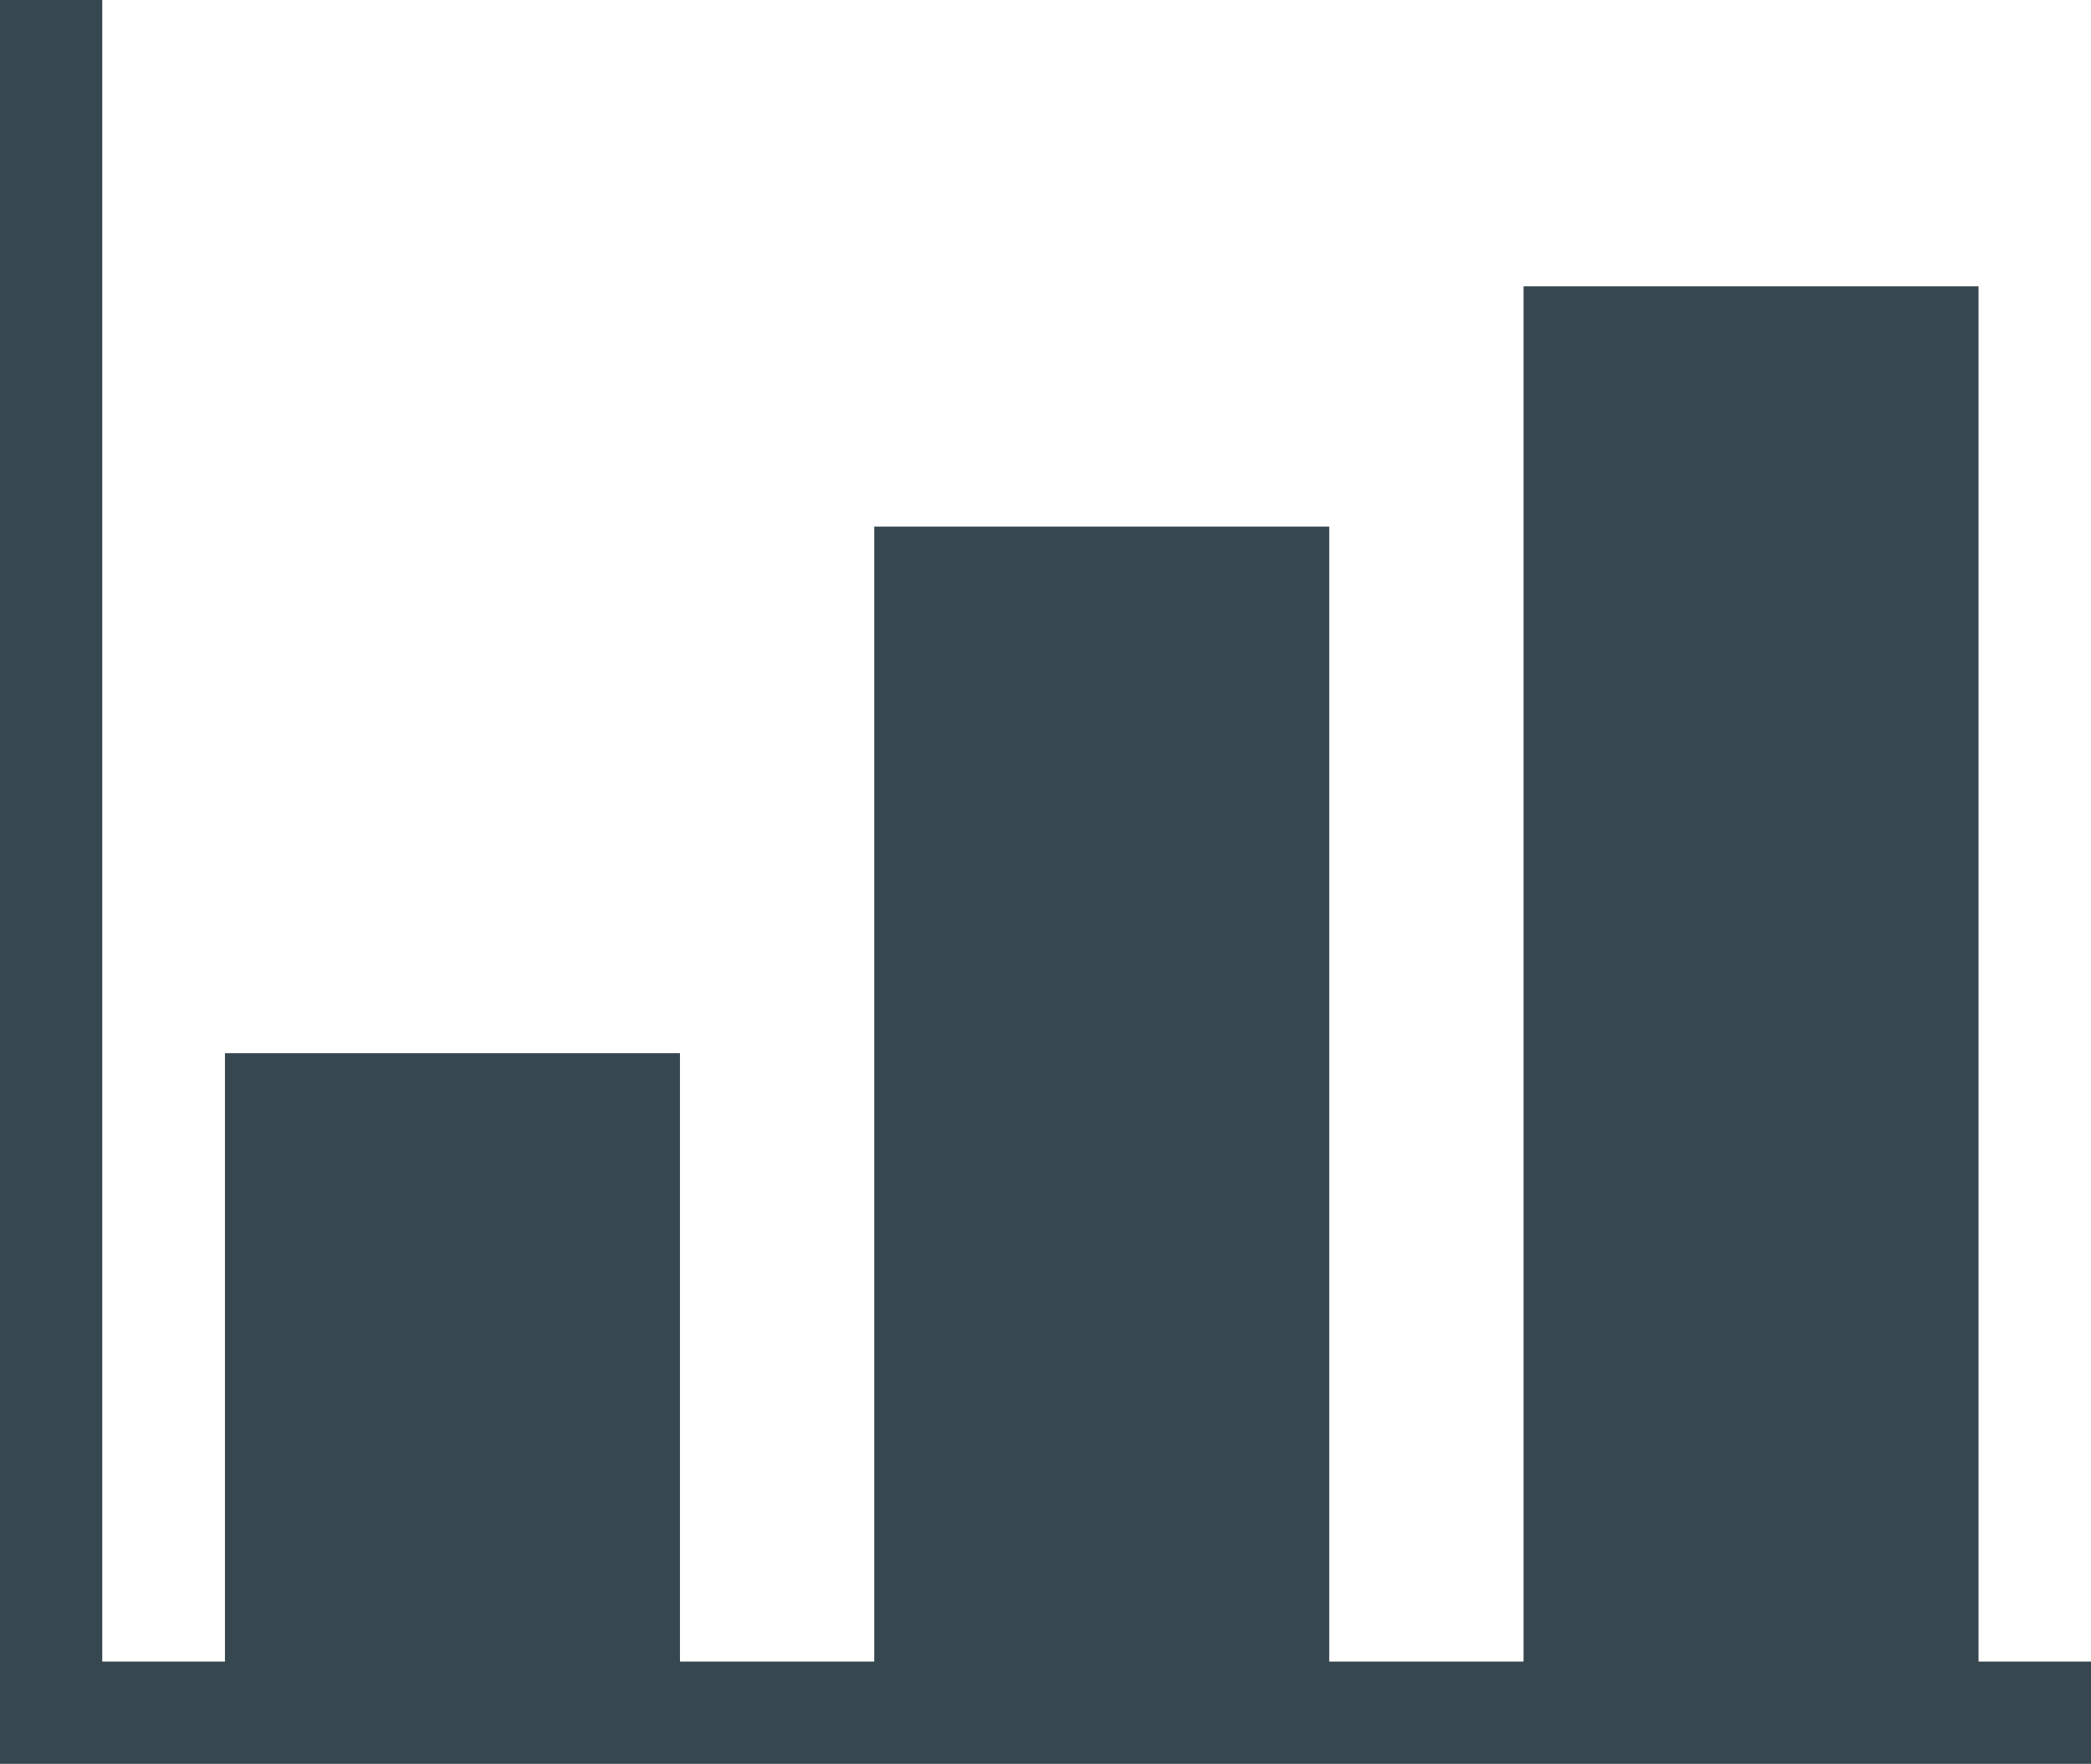
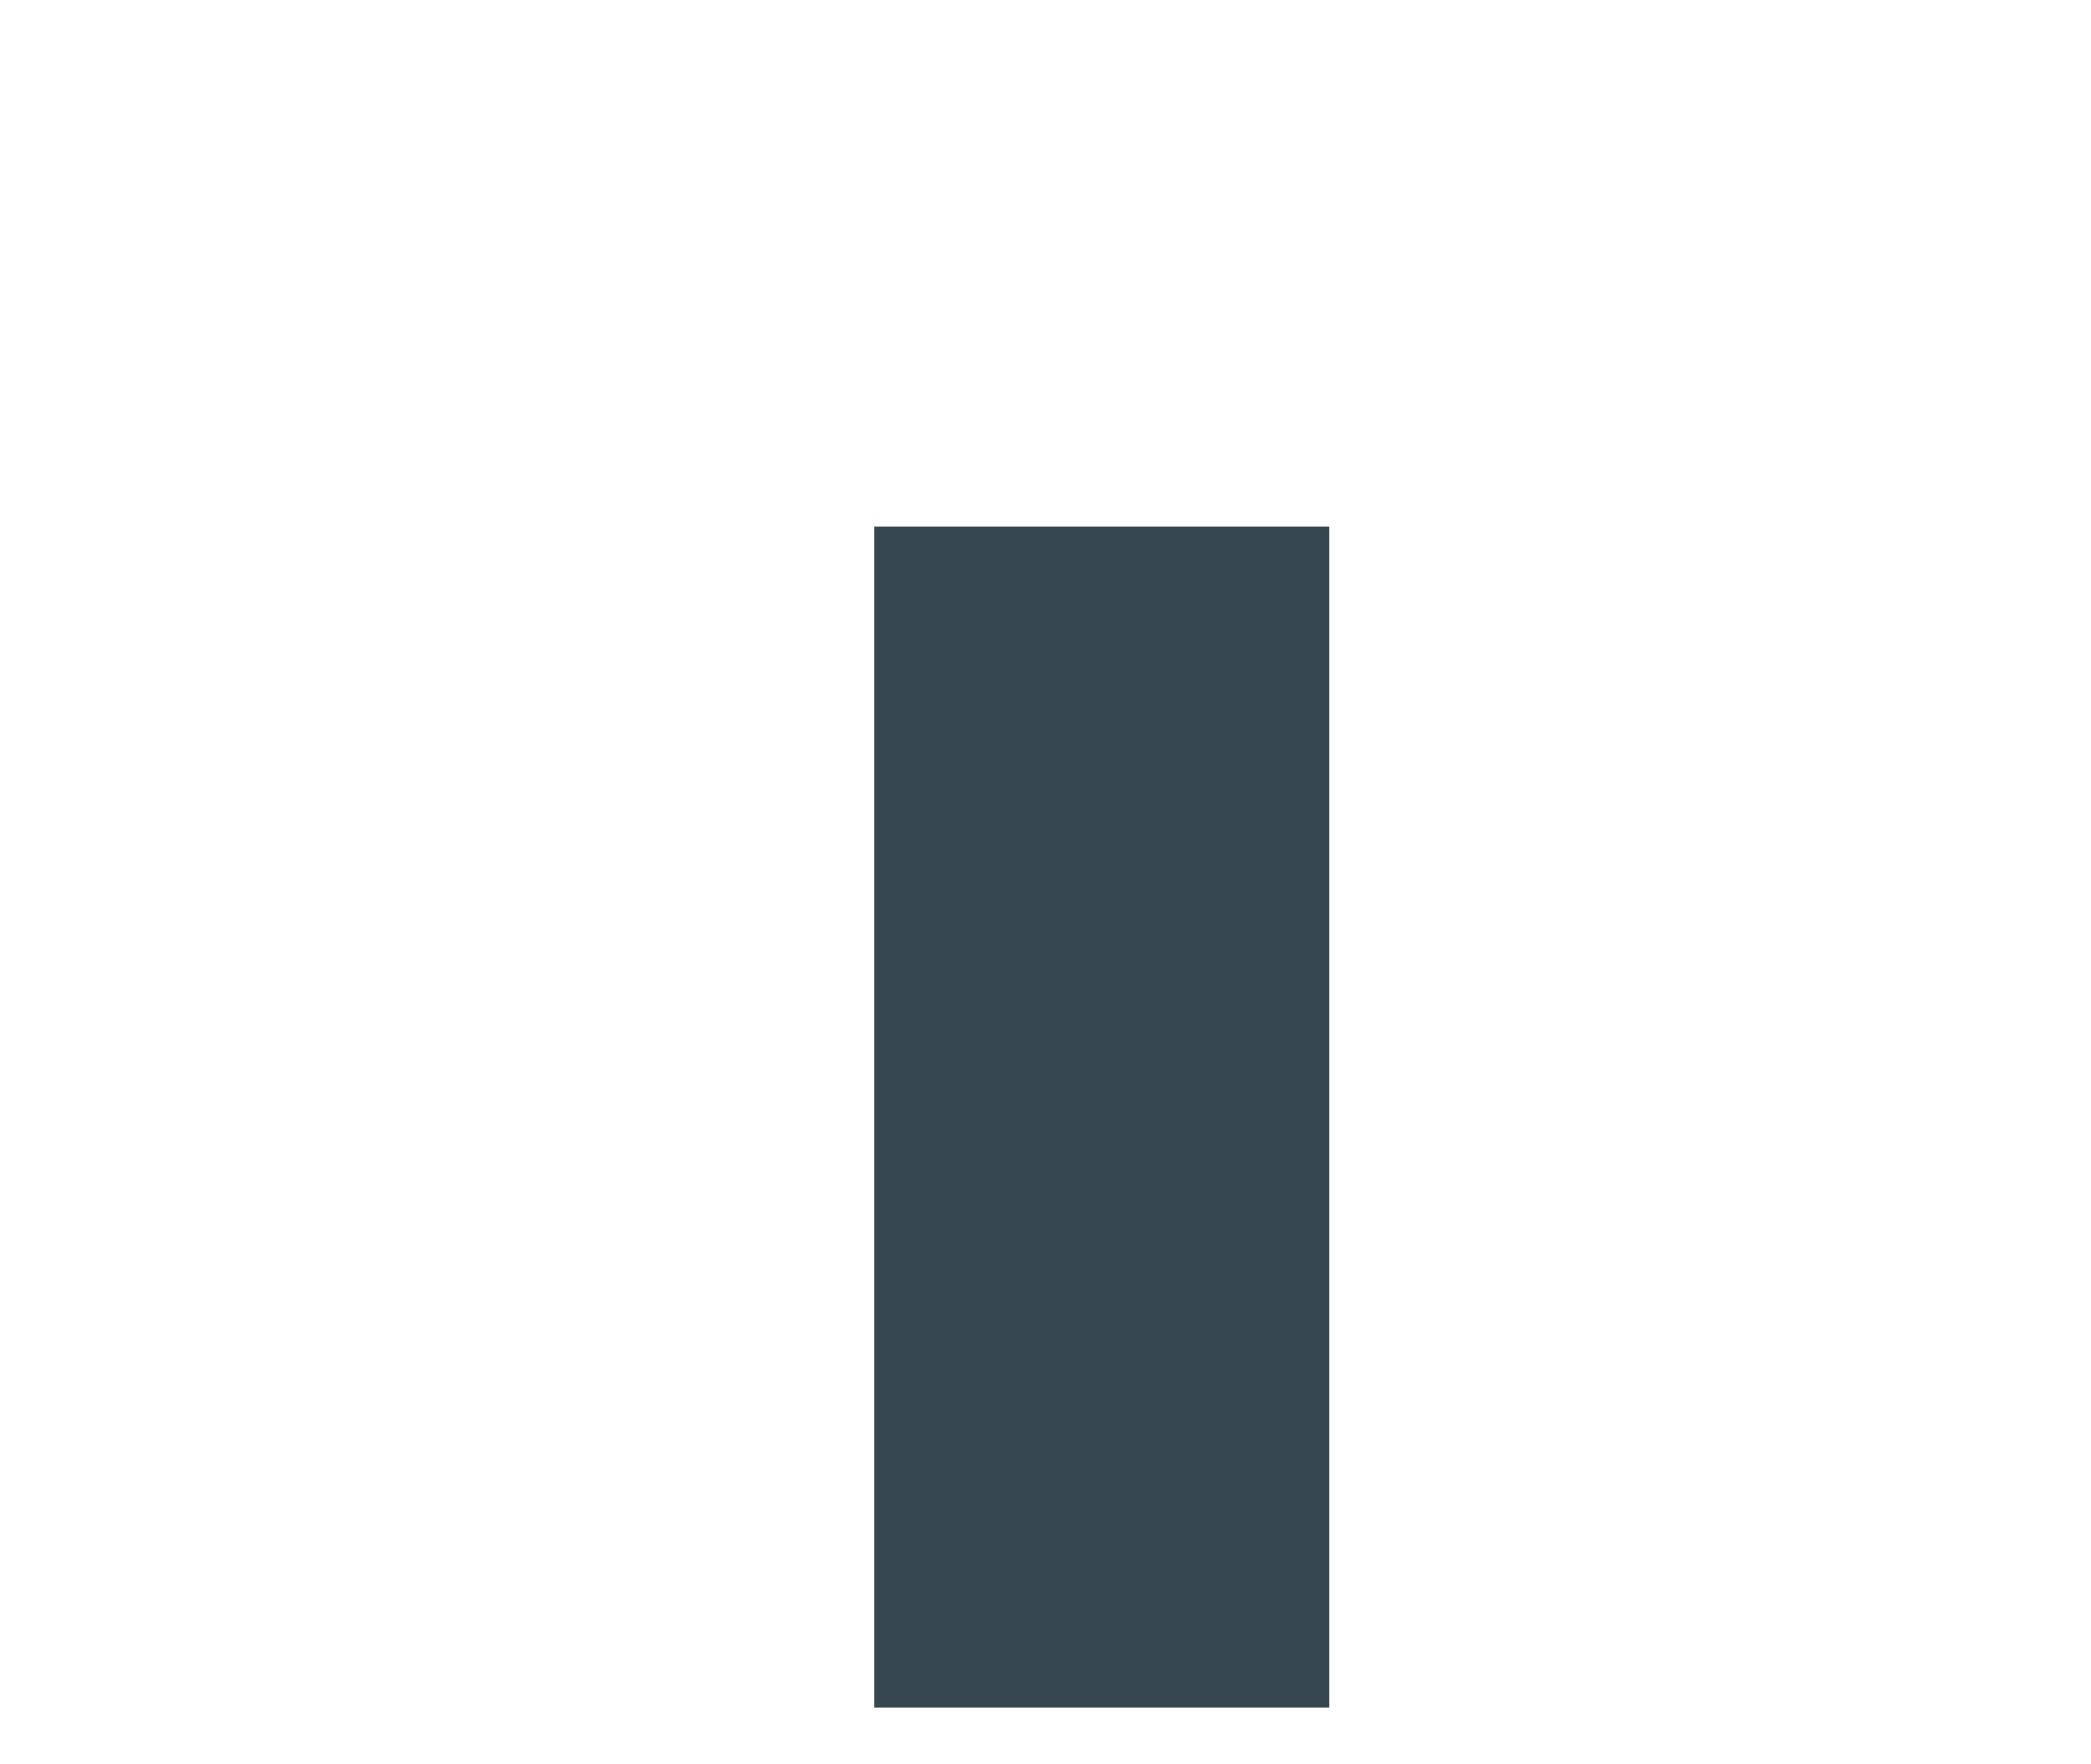
<svg xmlns="http://www.w3.org/2000/svg" version="1.1" id="Слой_1" x="0px" y="0px" viewBox="0 0 40.9 34.5" style="enable-background:new 0 0 40.9 34.5;" xml:space="preserve">
  <style type="text/css">
	.st0{fill:#37474F;}
	.st1{fill:none;stroke:#37474F;stroke-width:2;stroke-miterlimit:10;}
</style>
  <g>
-     <rect x="4.4" y="20.6" class="st0" width="8.9" height="12.9" />
    <rect x="17.1" y="10.3" class="st0" width="8.9" height="23.1" />
-     <rect x="29.8" y="5.6" class="st0" width="8.9" height="27.9" />
-     <polyline class="st1" points="1,0 1,33.5 40.9,33.5  " />
  </g>
</svg>